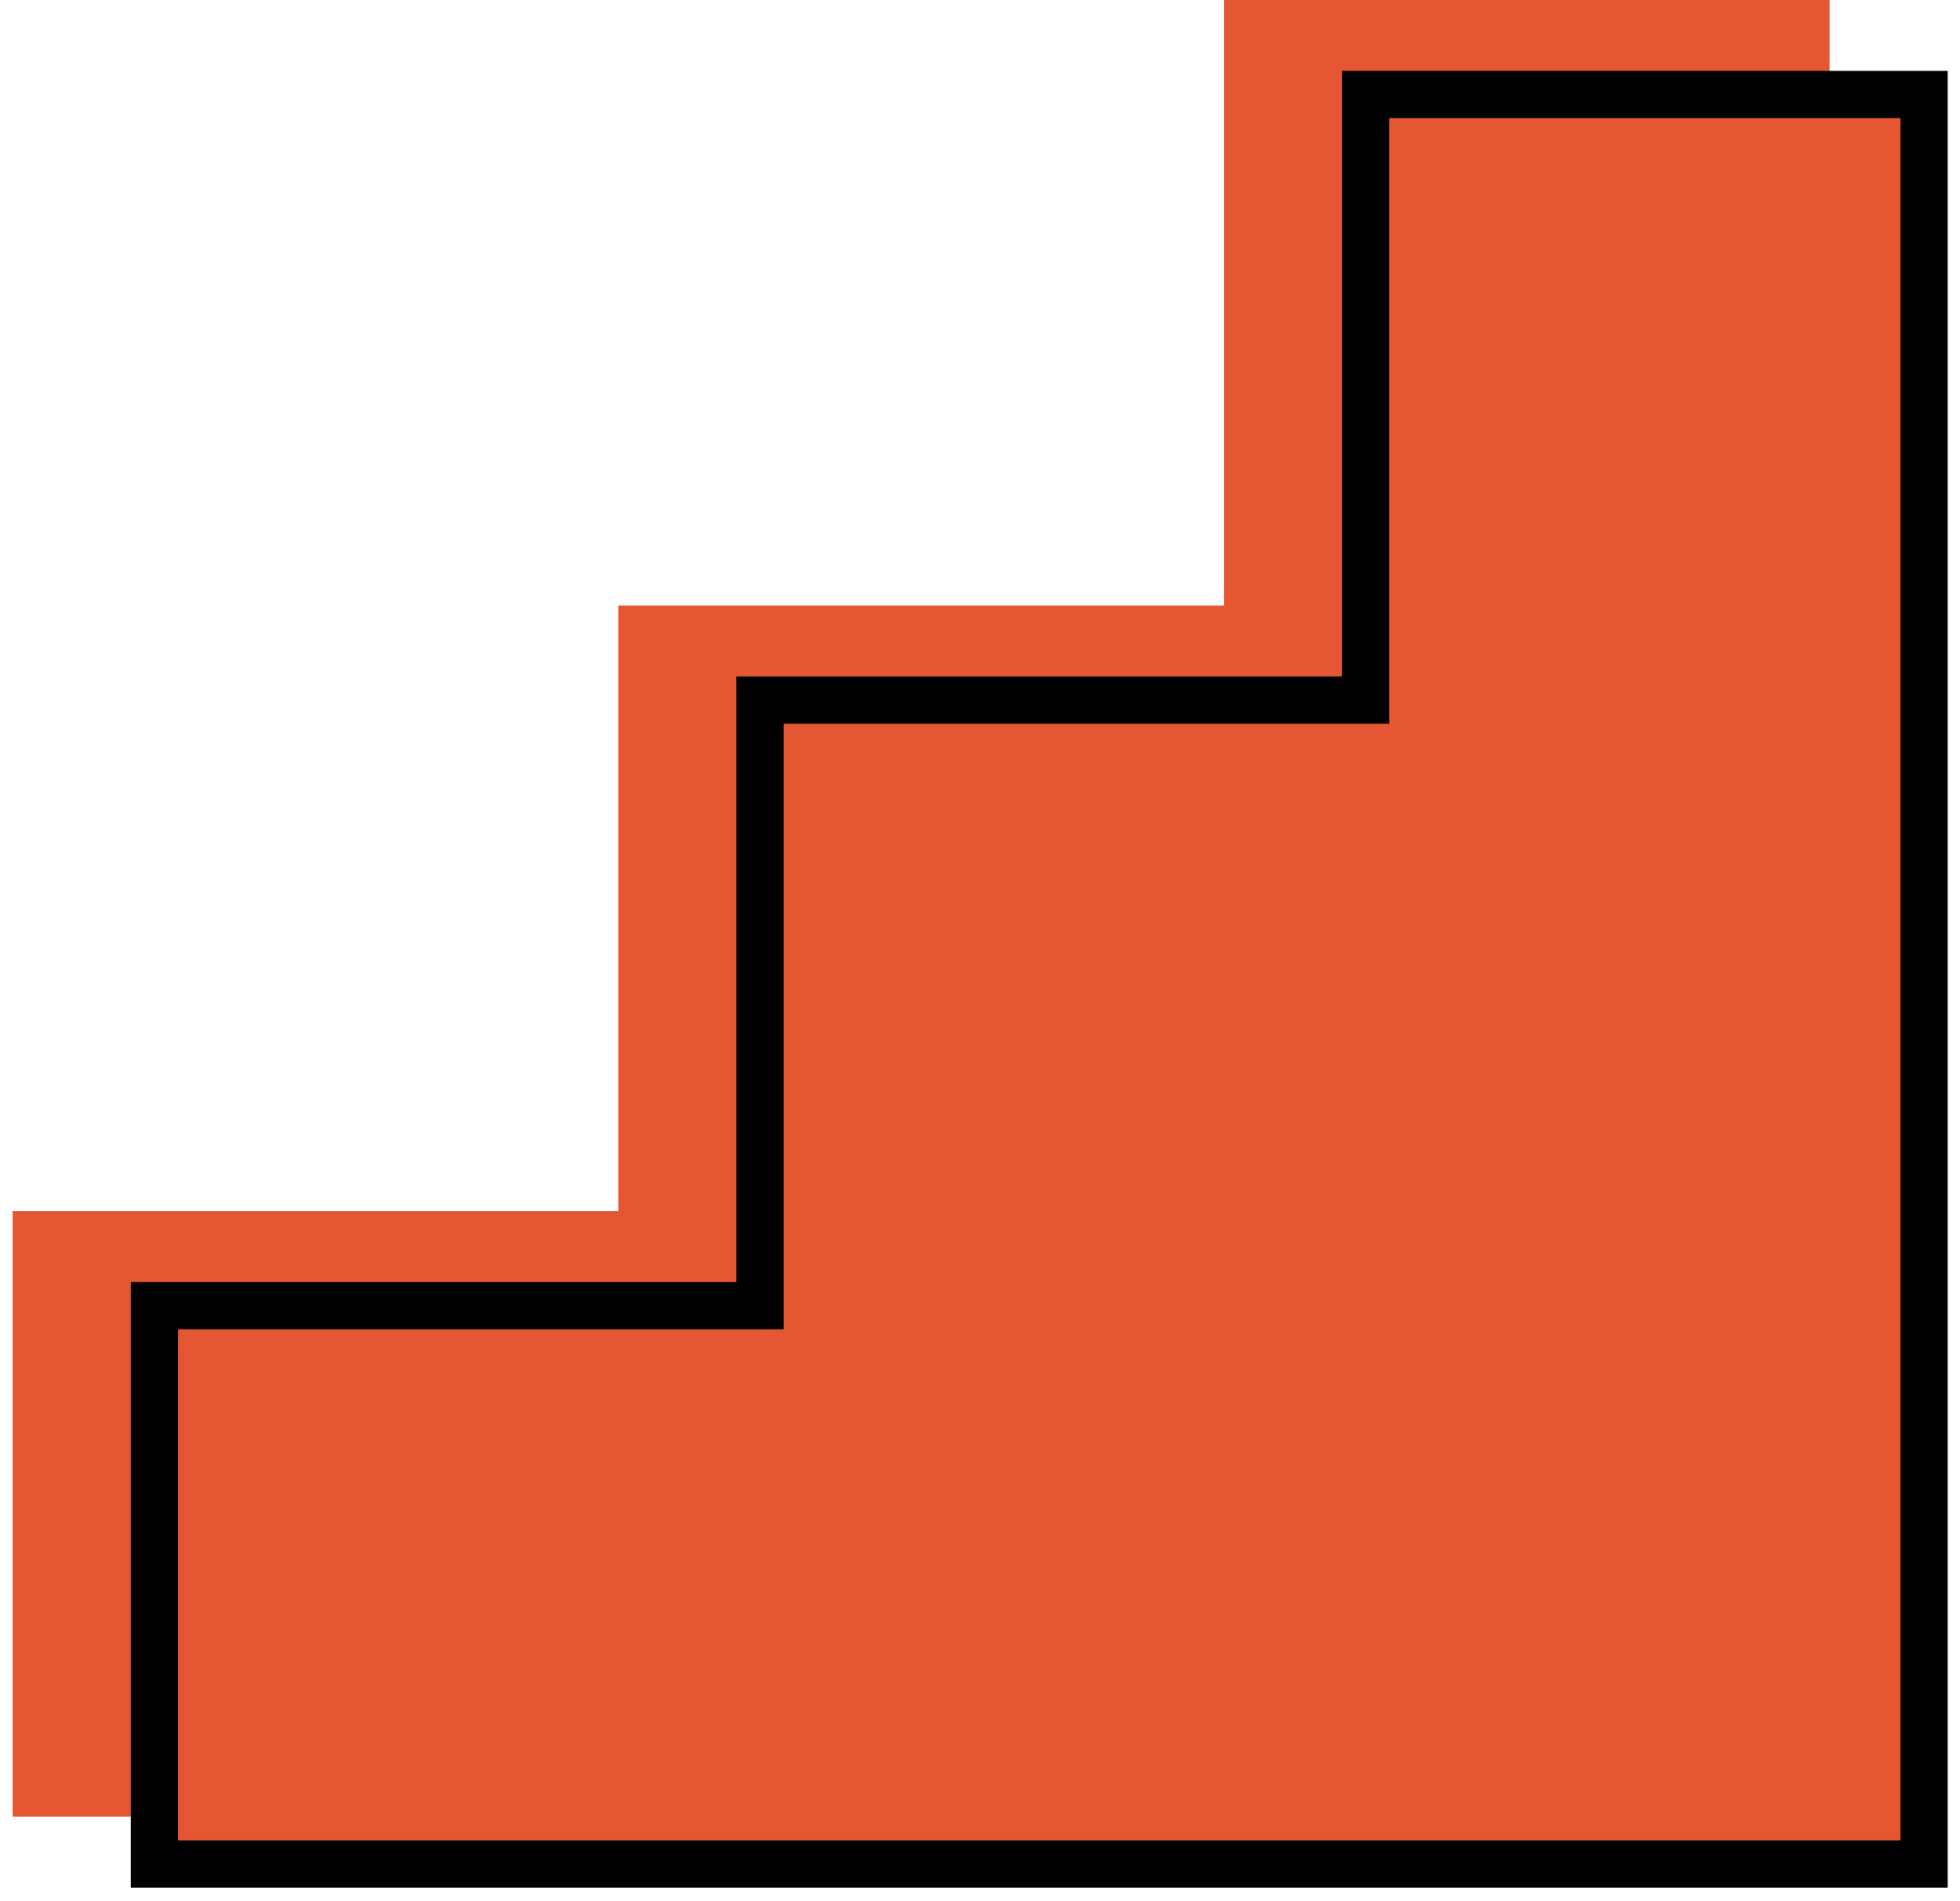
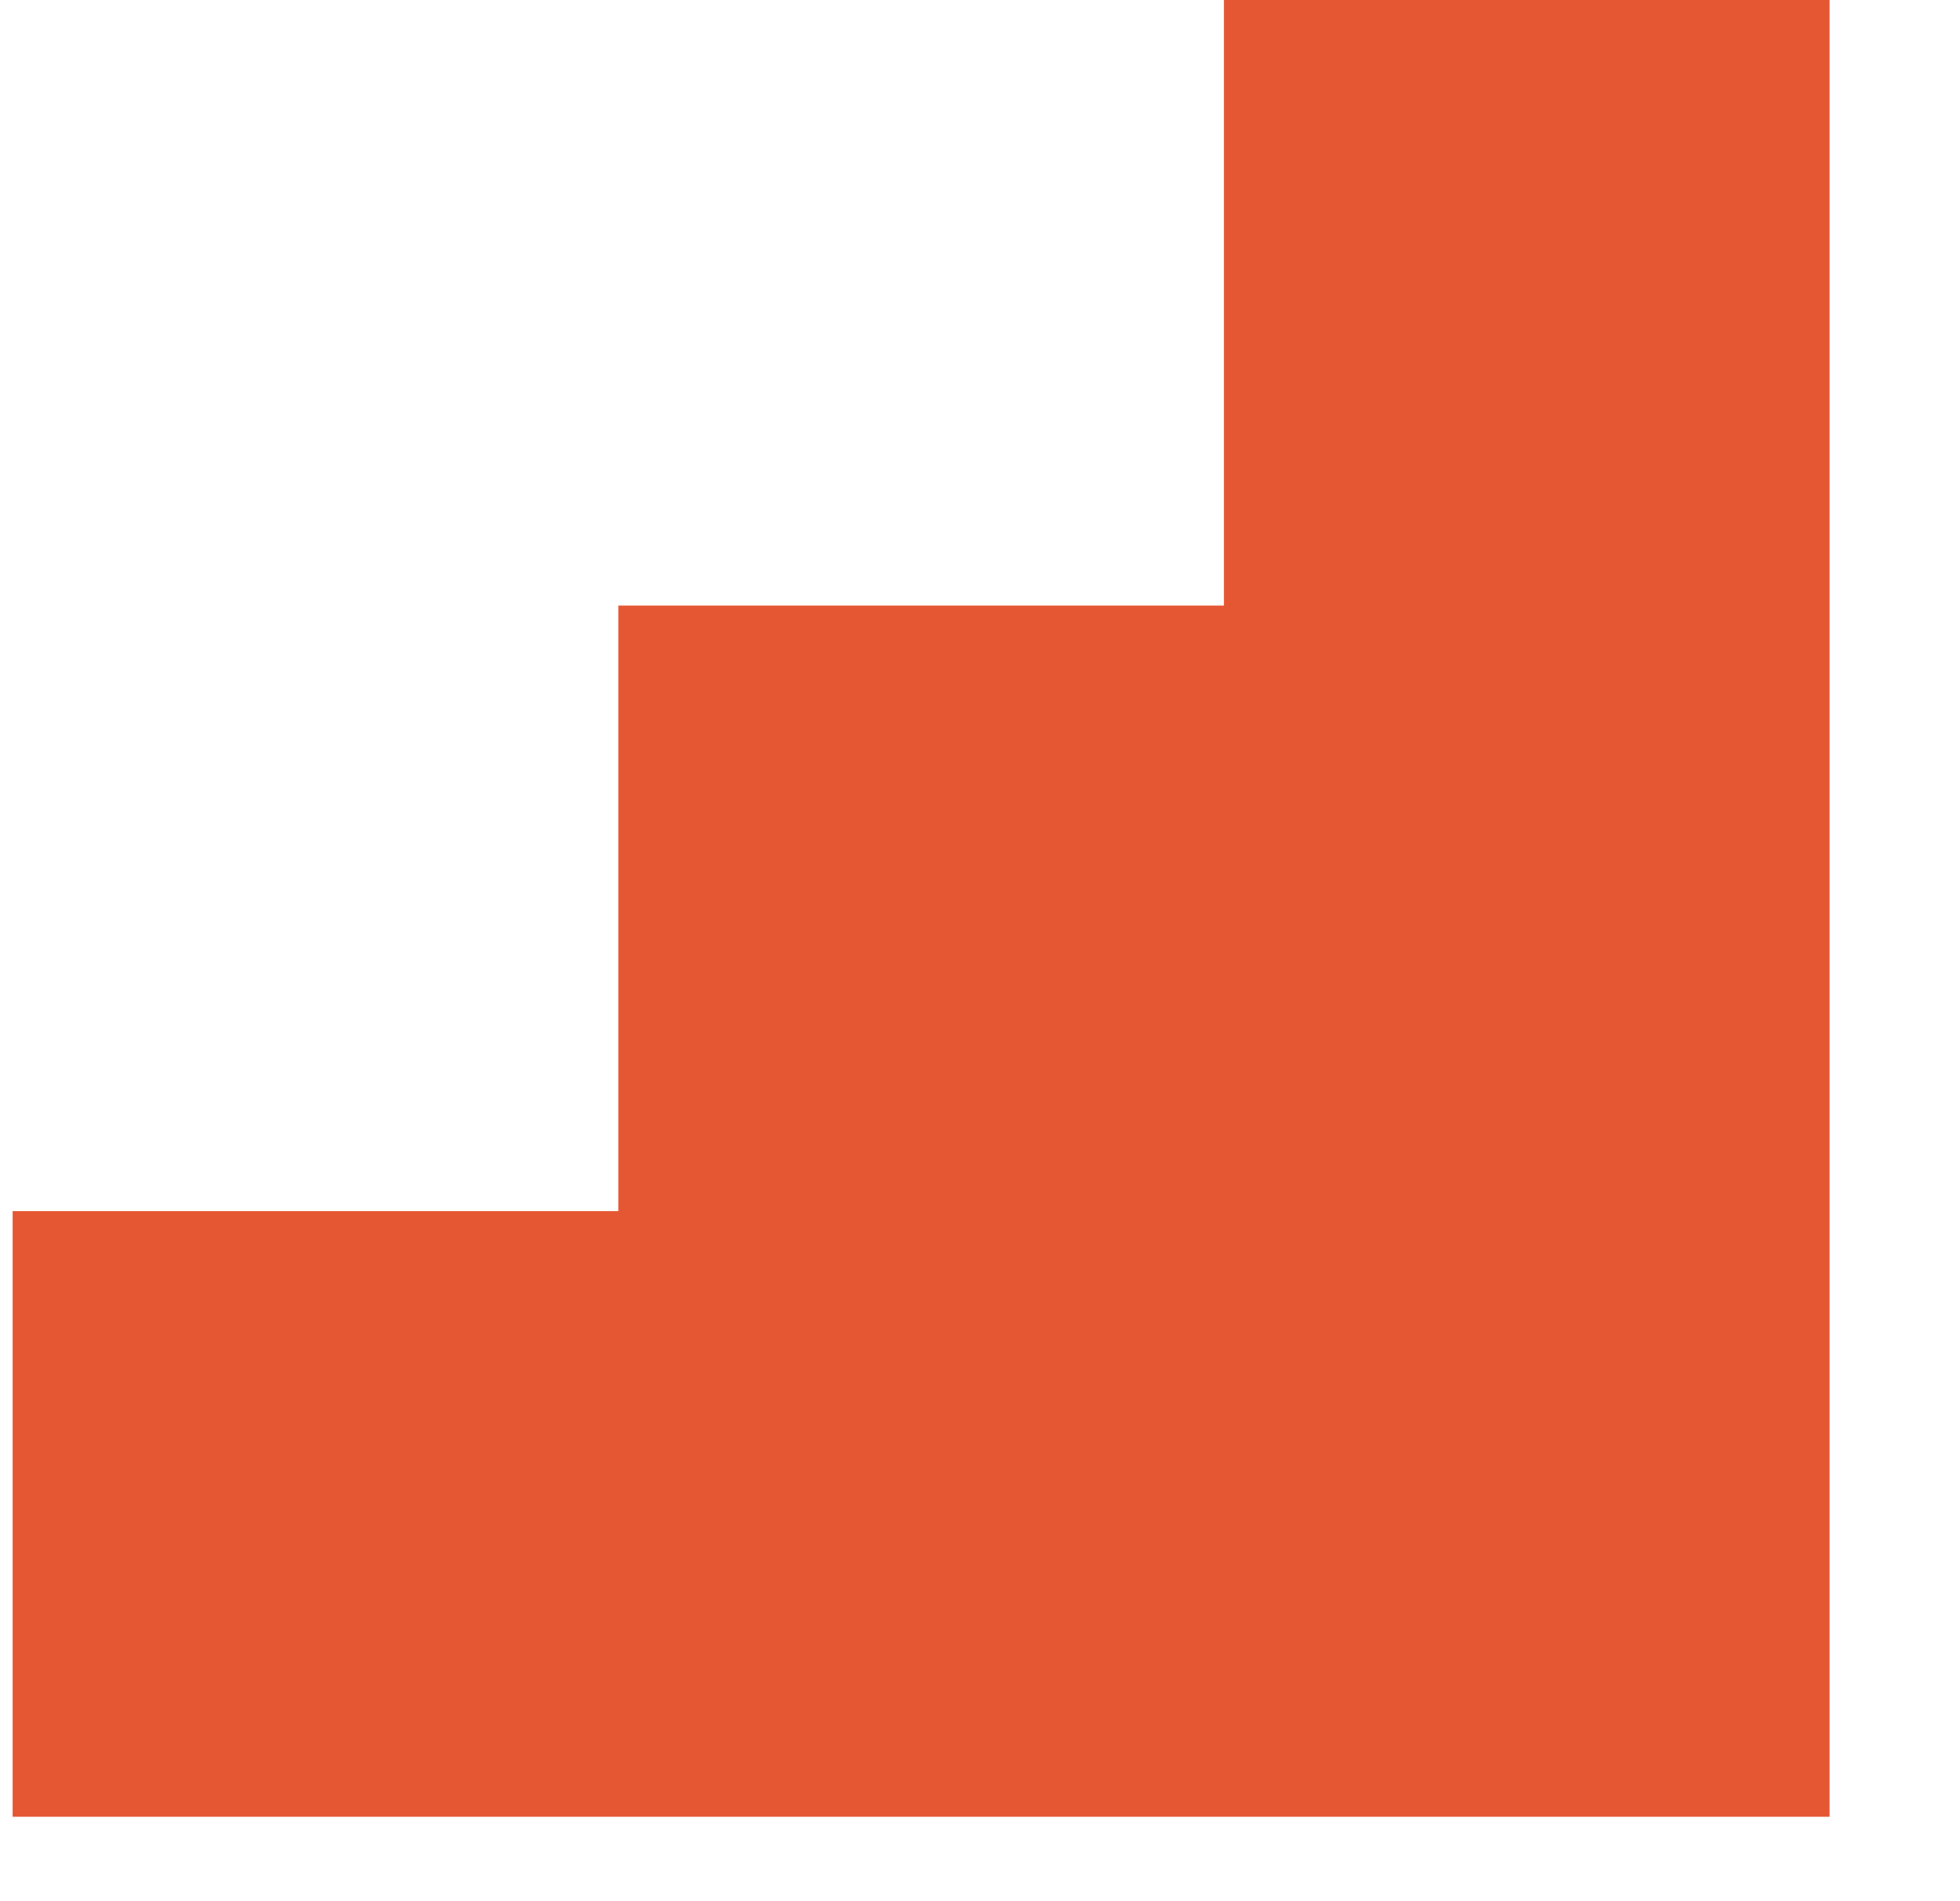
<svg xmlns="http://www.w3.org/2000/svg" fill="none" height="100%" overflow="visible" preserveAspectRatio="none" style="display: block;" viewBox="0 0 134 130" width="100%">
  <g id="Shape-red">
    <path d="M125.083 -0H83.677V41.406H42.271V82.812H0.864V124.219H125.083V-0Z" fill="#E55733" id="Union" />
-     <path d="M131.544 6.461V127.45H10.556V89.274H51.962V47.868H93.369V6.461H131.544Z" fill="#E55733" id="Union_2" stroke="black" stroke-width="3.231" />
  </g>
</svg>